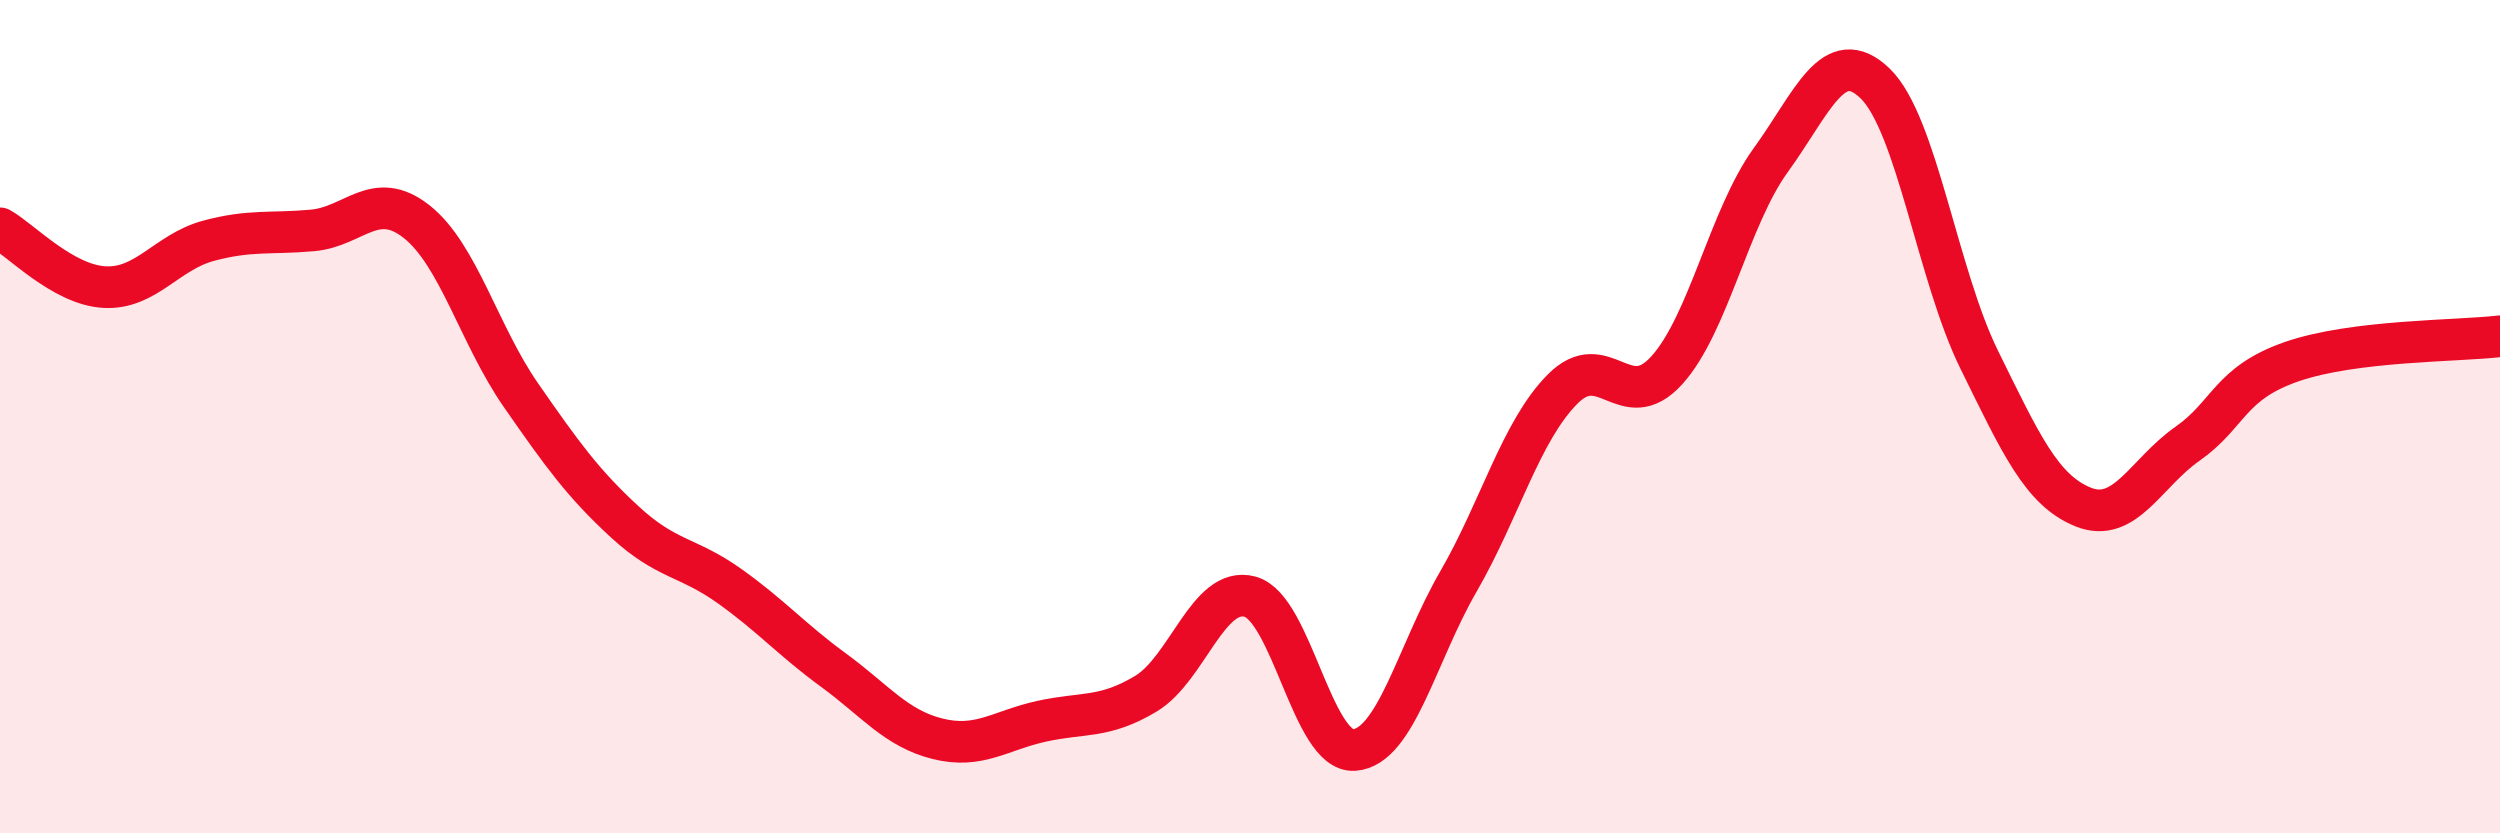
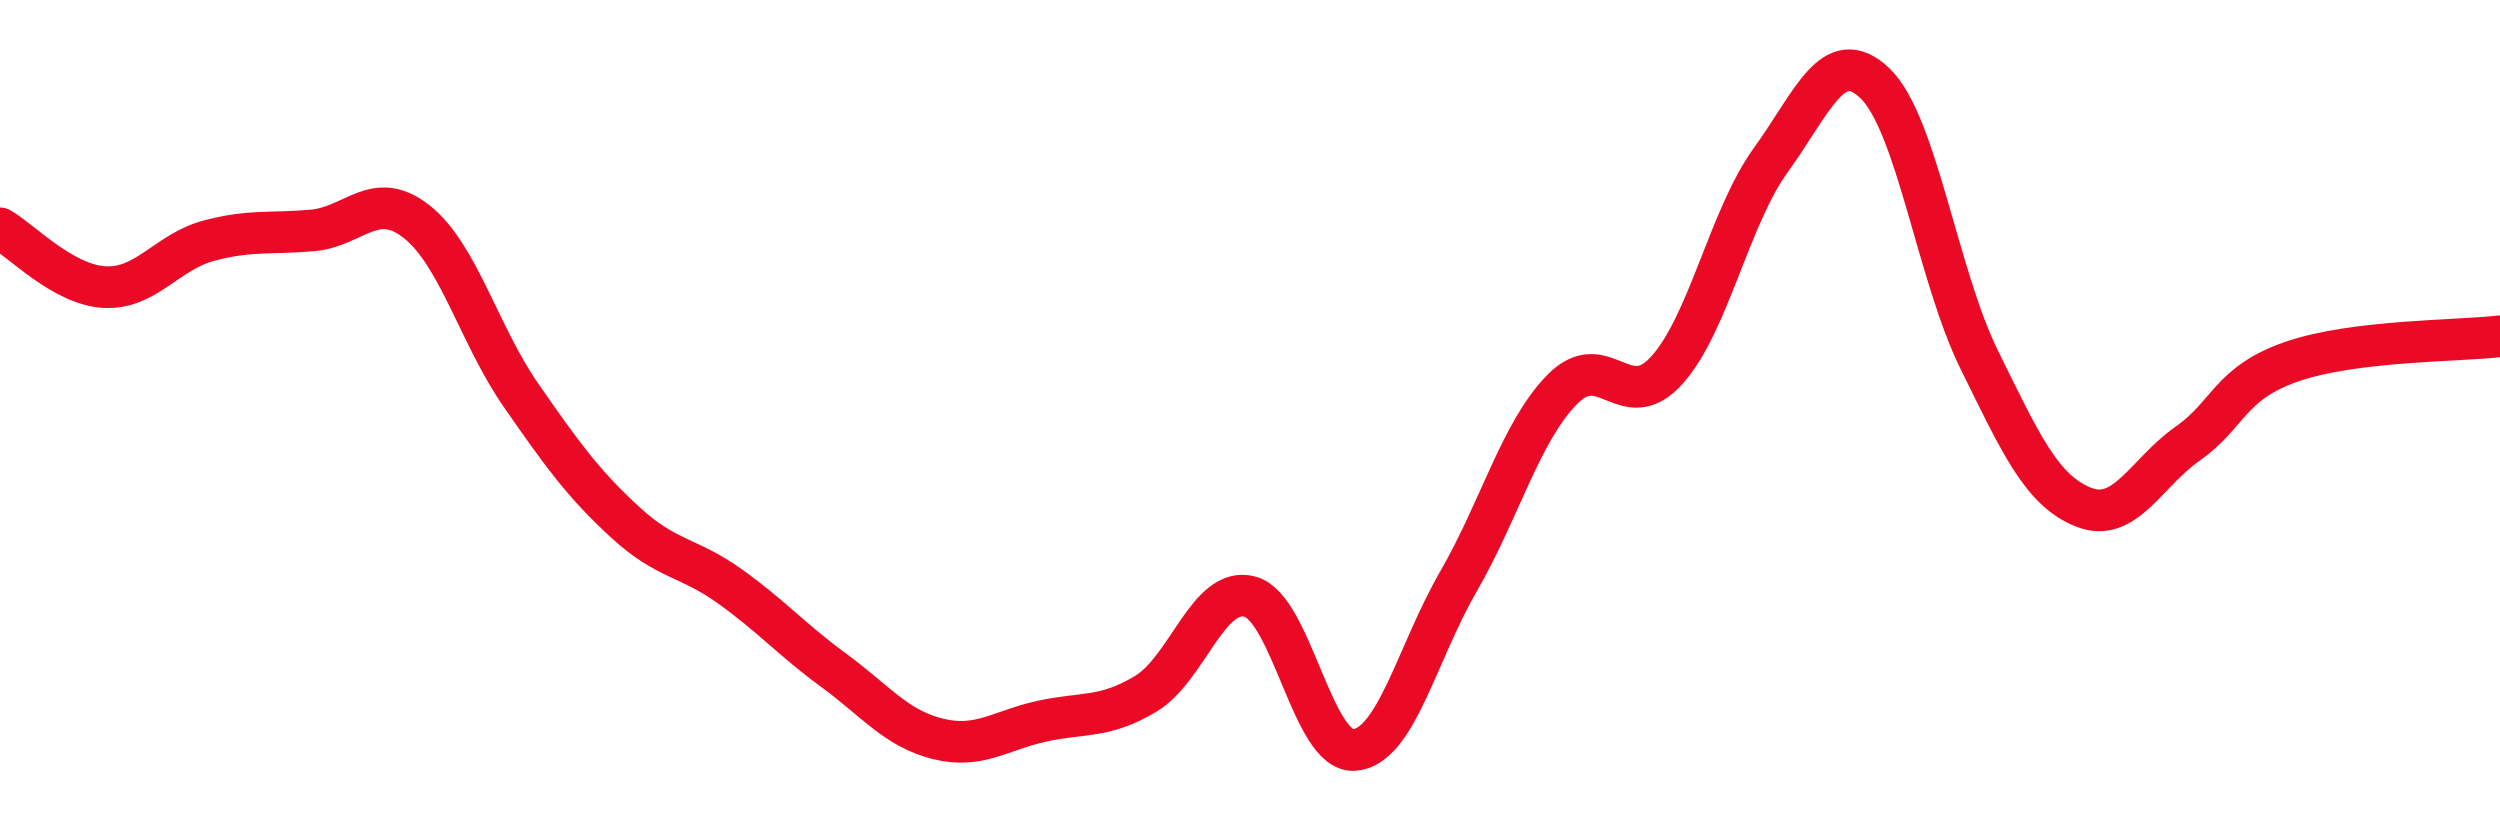
<svg xmlns="http://www.w3.org/2000/svg" width="60" height="20" viewBox="0 0 60 20">
-   <path d="M 0,5.48 C 0.5,5.76 1.5,6.83 2.5,6.89 C 3.5,6.95 4,6.05 5,5.78 C 6,5.51 6.5,5.62 7.5,5.53 C 8.5,5.44 9,4.53 10,5.32 C 11,6.11 11.5,8.04 12.5,9.48 C 13.5,10.92 14,11.61 15,12.53 C 16,13.45 16.5,13.35 17.5,14.06 C 18.5,14.77 19,15.35 20,16.08 C 21,16.81 21.5,17.48 22.5,17.73 C 23.5,17.98 24,17.53 25,17.31 C 26,17.09 26.5,17.25 27.5,16.65 C 28.5,16.05 29,14.05 30,14.32 C 31,14.59 31.5,18.07 32.5,18 C 33.5,17.93 34,15.69 35,13.96 C 36,12.23 36.5,10.35 37.5,9.34 C 38.5,8.33 39,9.99 40,8.89 C 41,7.79 41.5,5.22 42.5,3.84 C 43.5,2.46 44,1.04 45,2 C 46,2.96 46.5,6.6 47.5,8.63 C 48.5,10.66 49,11.77 50,12.17 C 51,12.57 51.5,11.35 52.5,10.65 C 53.5,9.95 53.5,9.2 55,8.68 C 56.5,8.16 59,8.19 60,8.07L60 20L0 20Z" fill="#EB0A25" opacity="0.1" stroke-linecap="round" stroke-linejoin="round" />
  <path d="M 0,5.48 C 0.5,5.76 1.5,6.83 2.5,6.89 C 3.5,6.95 4,6.05 5,5.78 C 6,5.51 6.5,5.62 7.5,5.53 C 8.5,5.44 9,4.53 10,5.32 C 11,6.11 11.5,8.04 12.5,9.48 C 13.5,10.92 14,11.61 15,12.53 C 16,13.45 16.5,13.35 17.5,14.06 C 18.5,14.77 19,15.35 20,16.08 C 21,16.81 21.5,17.48 22.5,17.73 C 23.5,17.98 24,17.53 25,17.31 C 26,17.09 26.5,17.25 27.5,16.65 C 28.5,16.05 29,14.05 30,14.32 C 31,14.59 31.5,18.07 32.5,18 C 33.5,17.93 34,15.69 35,13.96 C 36,12.23 36.5,10.35 37.5,9.34 C 38.5,8.33 39,9.99 40,8.89 C 41,7.79 41.5,5.22 42.5,3.84 C 43.5,2.46 44,1.04 45,2 C 46,2.96 46.5,6.6 47.5,8.63 C 48.5,10.66 49,11.77 50,12.17 C 51,12.57 51.5,11.35 52.5,10.65 C 53.5,9.95 53.5,9.2 55,8.68 C 56.5,8.16 59,8.19 60,8.07" stroke="#EB0A25" stroke-width="1" fill="none" stroke-linecap="round" stroke-linejoin="round" />
</svg>